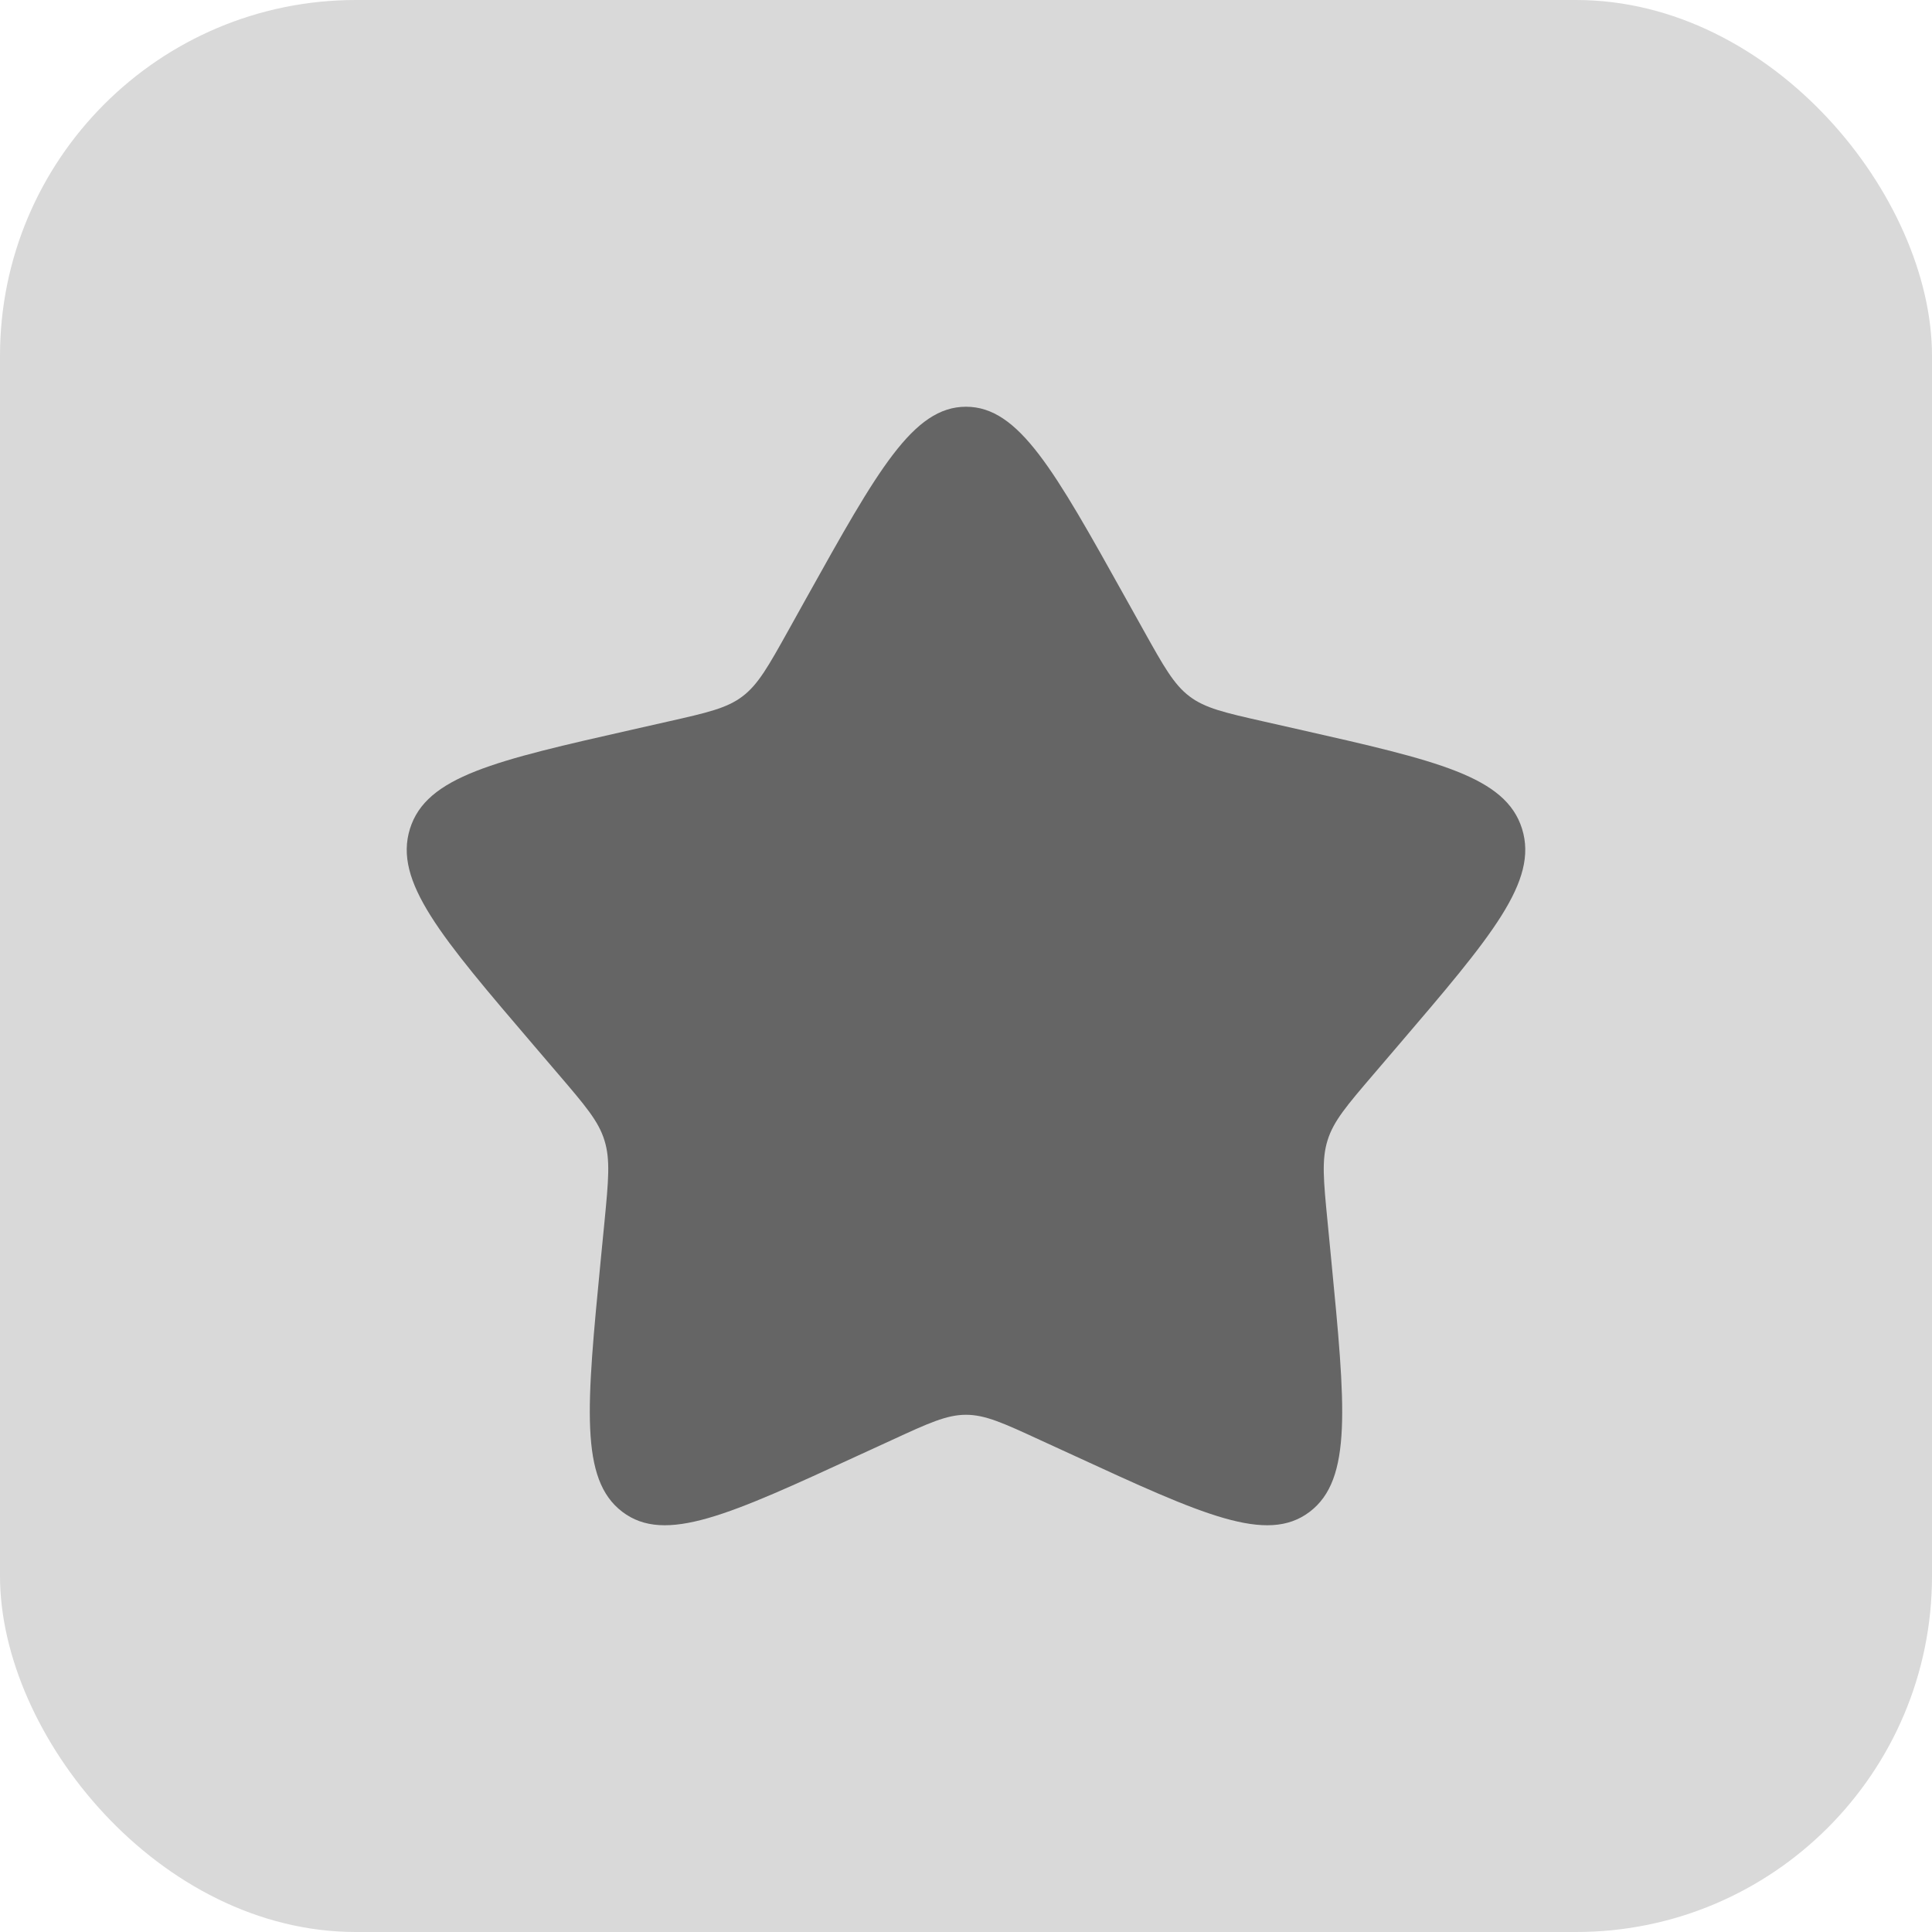
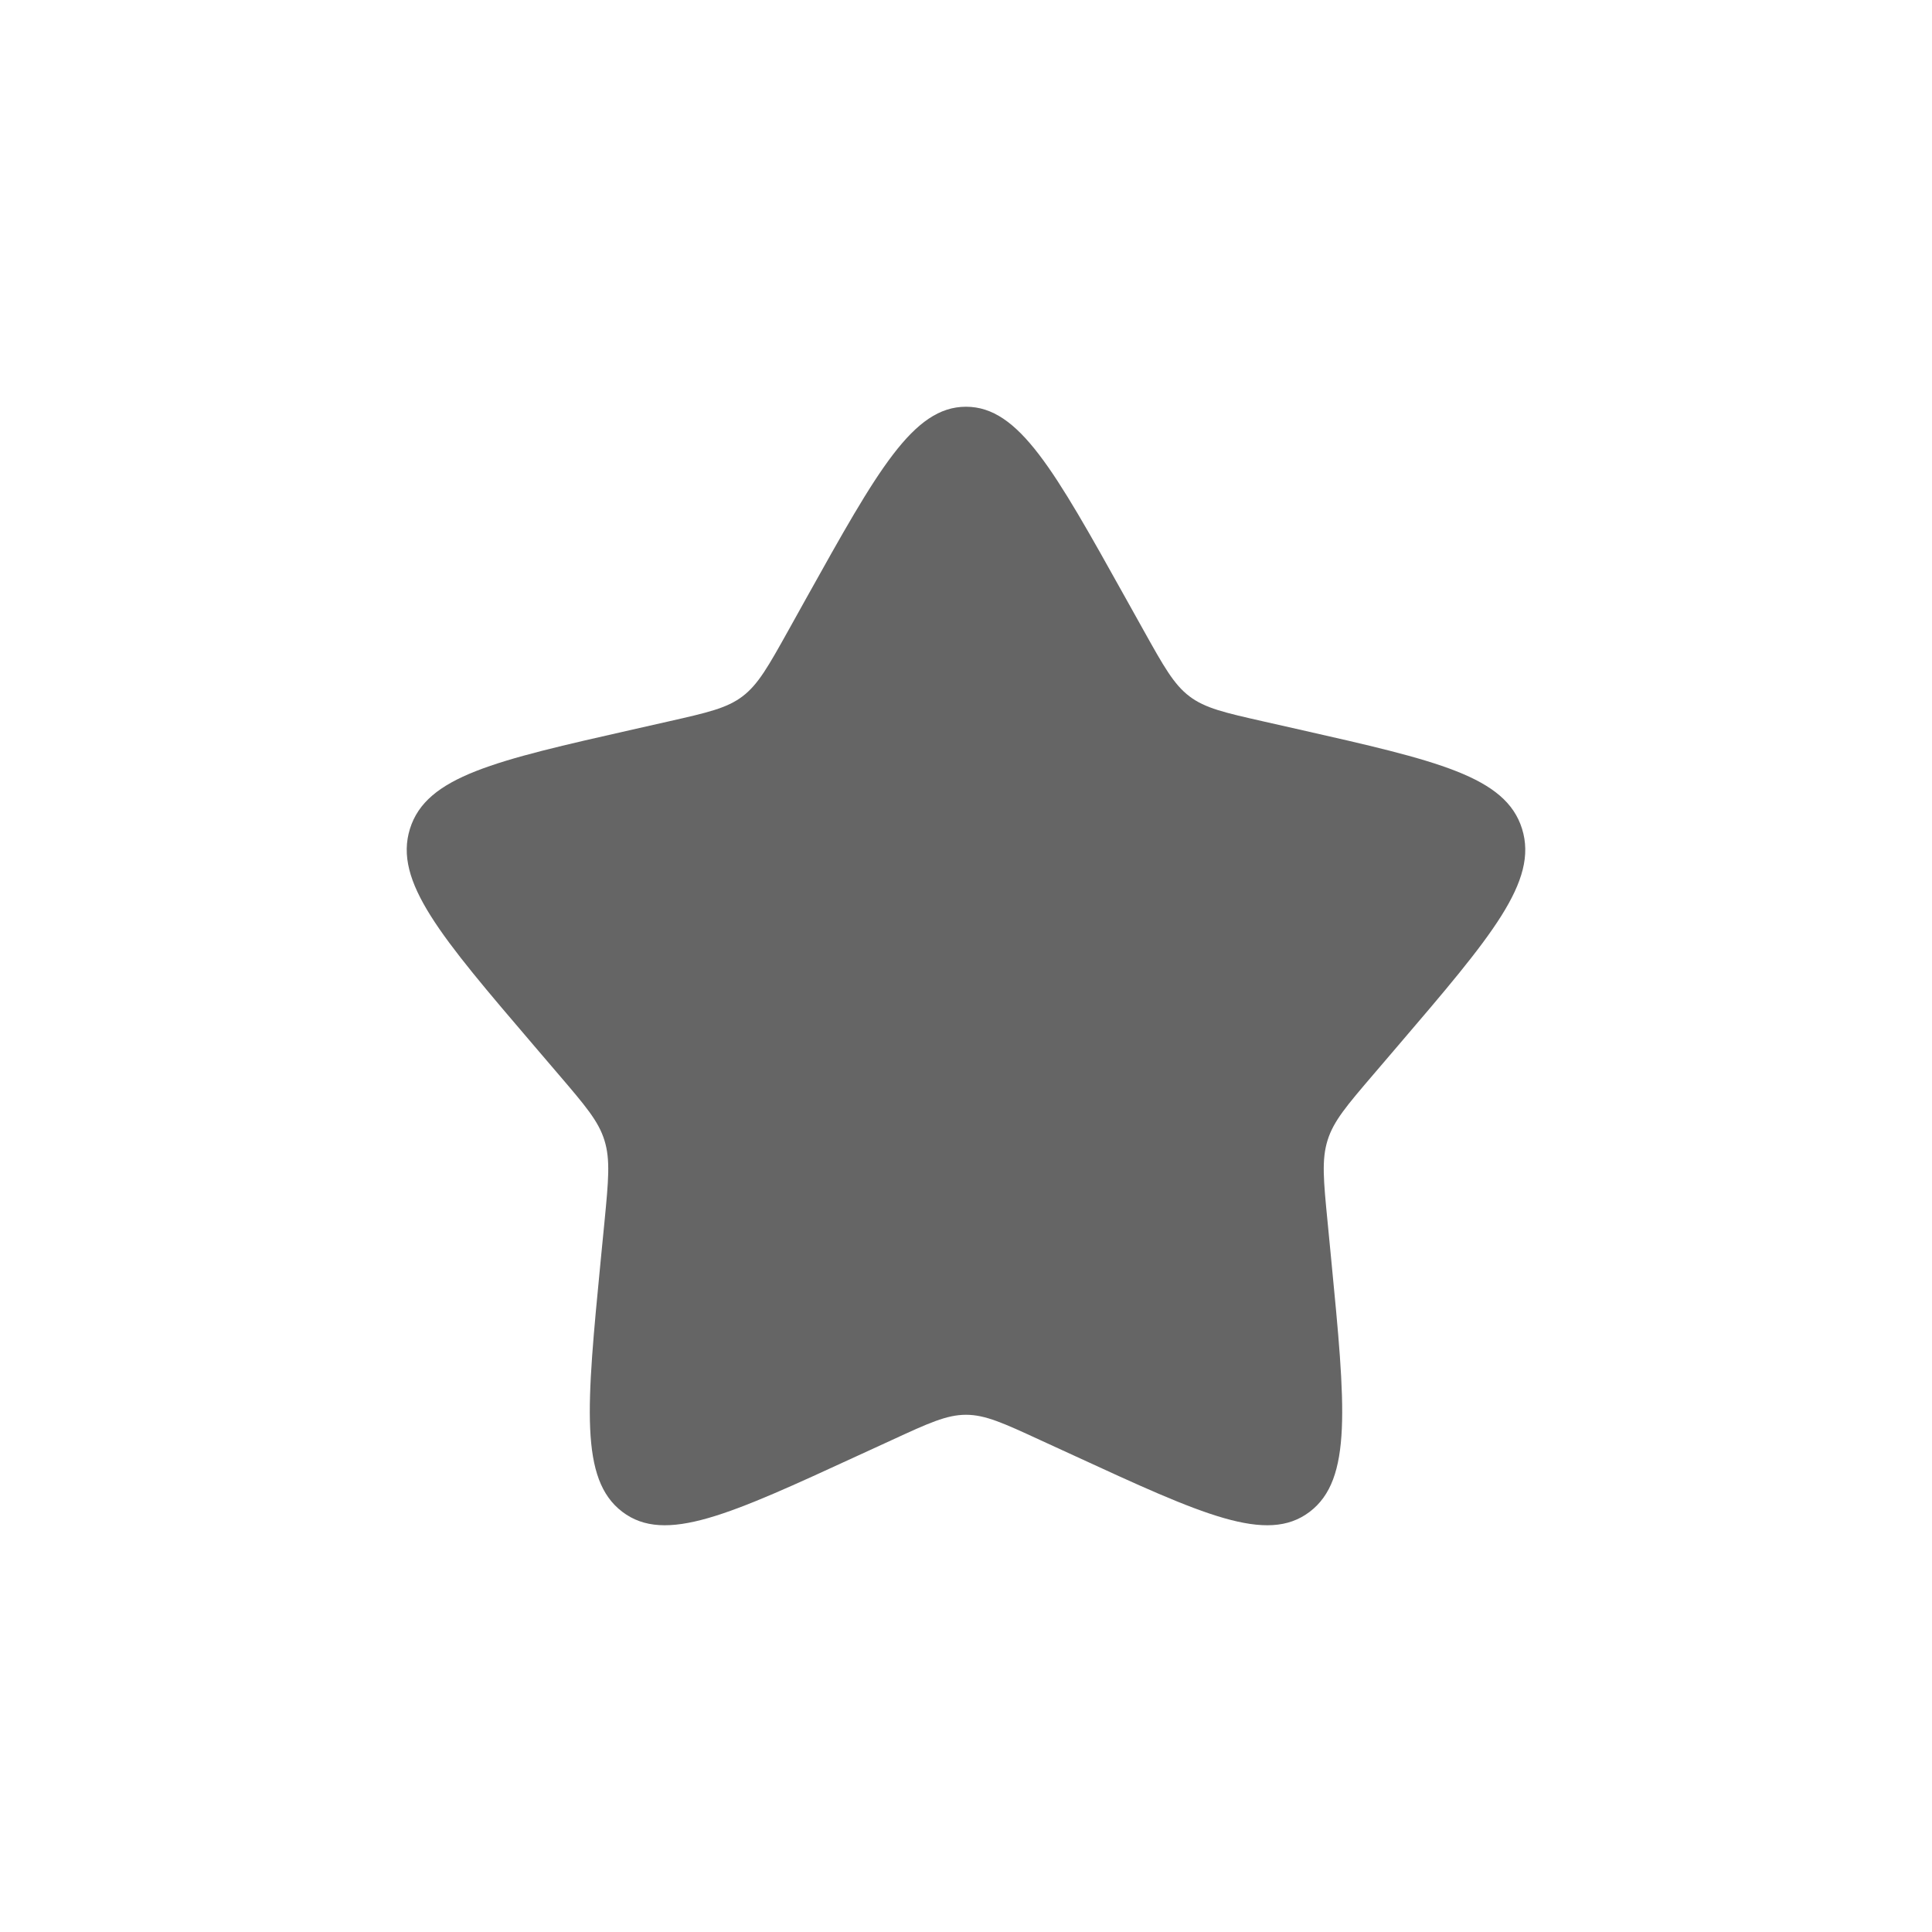
<svg xmlns="http://www.w3.org/2000/svg" width="38" height="38" viewBox="0 0 38 38" fill="none">
-   <rect width="38" height="38" rx="7" fill="#D9D9D9" />
  <path d="M15.868 11.749C17.262 9.25 17.959 8 19 8C20.042 8 20.738 9.25 22.131 11.749L22.492 12.396C22.888 13.106 23.086 13.461 23.395 13.696C23.703 13.93 24.088 14.017 24.857 14.191L25.556 14.349C28.262 14.961 29.615 15.268 29.937 16.302C30.259 17.337 29.337 18.416 27.492 20.573L27.015 21.131C26.491 21.744 26.228 22.05 26.111 22.43C25.993 22.809 26.032 23.218 26.112 24.035L26.184 24.78C26.463 27.658 26.602 29.097 25.759 29.736C24.917 30.376 23.65 29.793 21.117 28.626L20.461 28.325C19.741 27.993 19.382 27.827 19 27.827C18.619 27.827 18.259 27.993 17.539 28.325L16.883 28.626C14.35 29.793 13.083 30.376 12.241 29.736C11.398 29.097 11.537 27.658 11.816 24.78L11.889 24.035C11.968 23.218 12.007 22.809 11.889 22.43C11.772 22.05 11.509 21.744 10.985 21.131L10.508 20.573C8.664 18.416 7.741 17.337 8.063 16.302C8.385 15.268 9.738 14.961 12.444 14.349L13.143 14.191C13.912 14.017 14.297 13.93 14.605 13.696C14.914 13.461 15.112 13.106 15.508 12.396L15.868 11.749Z" fill="#656565" />
</svg>